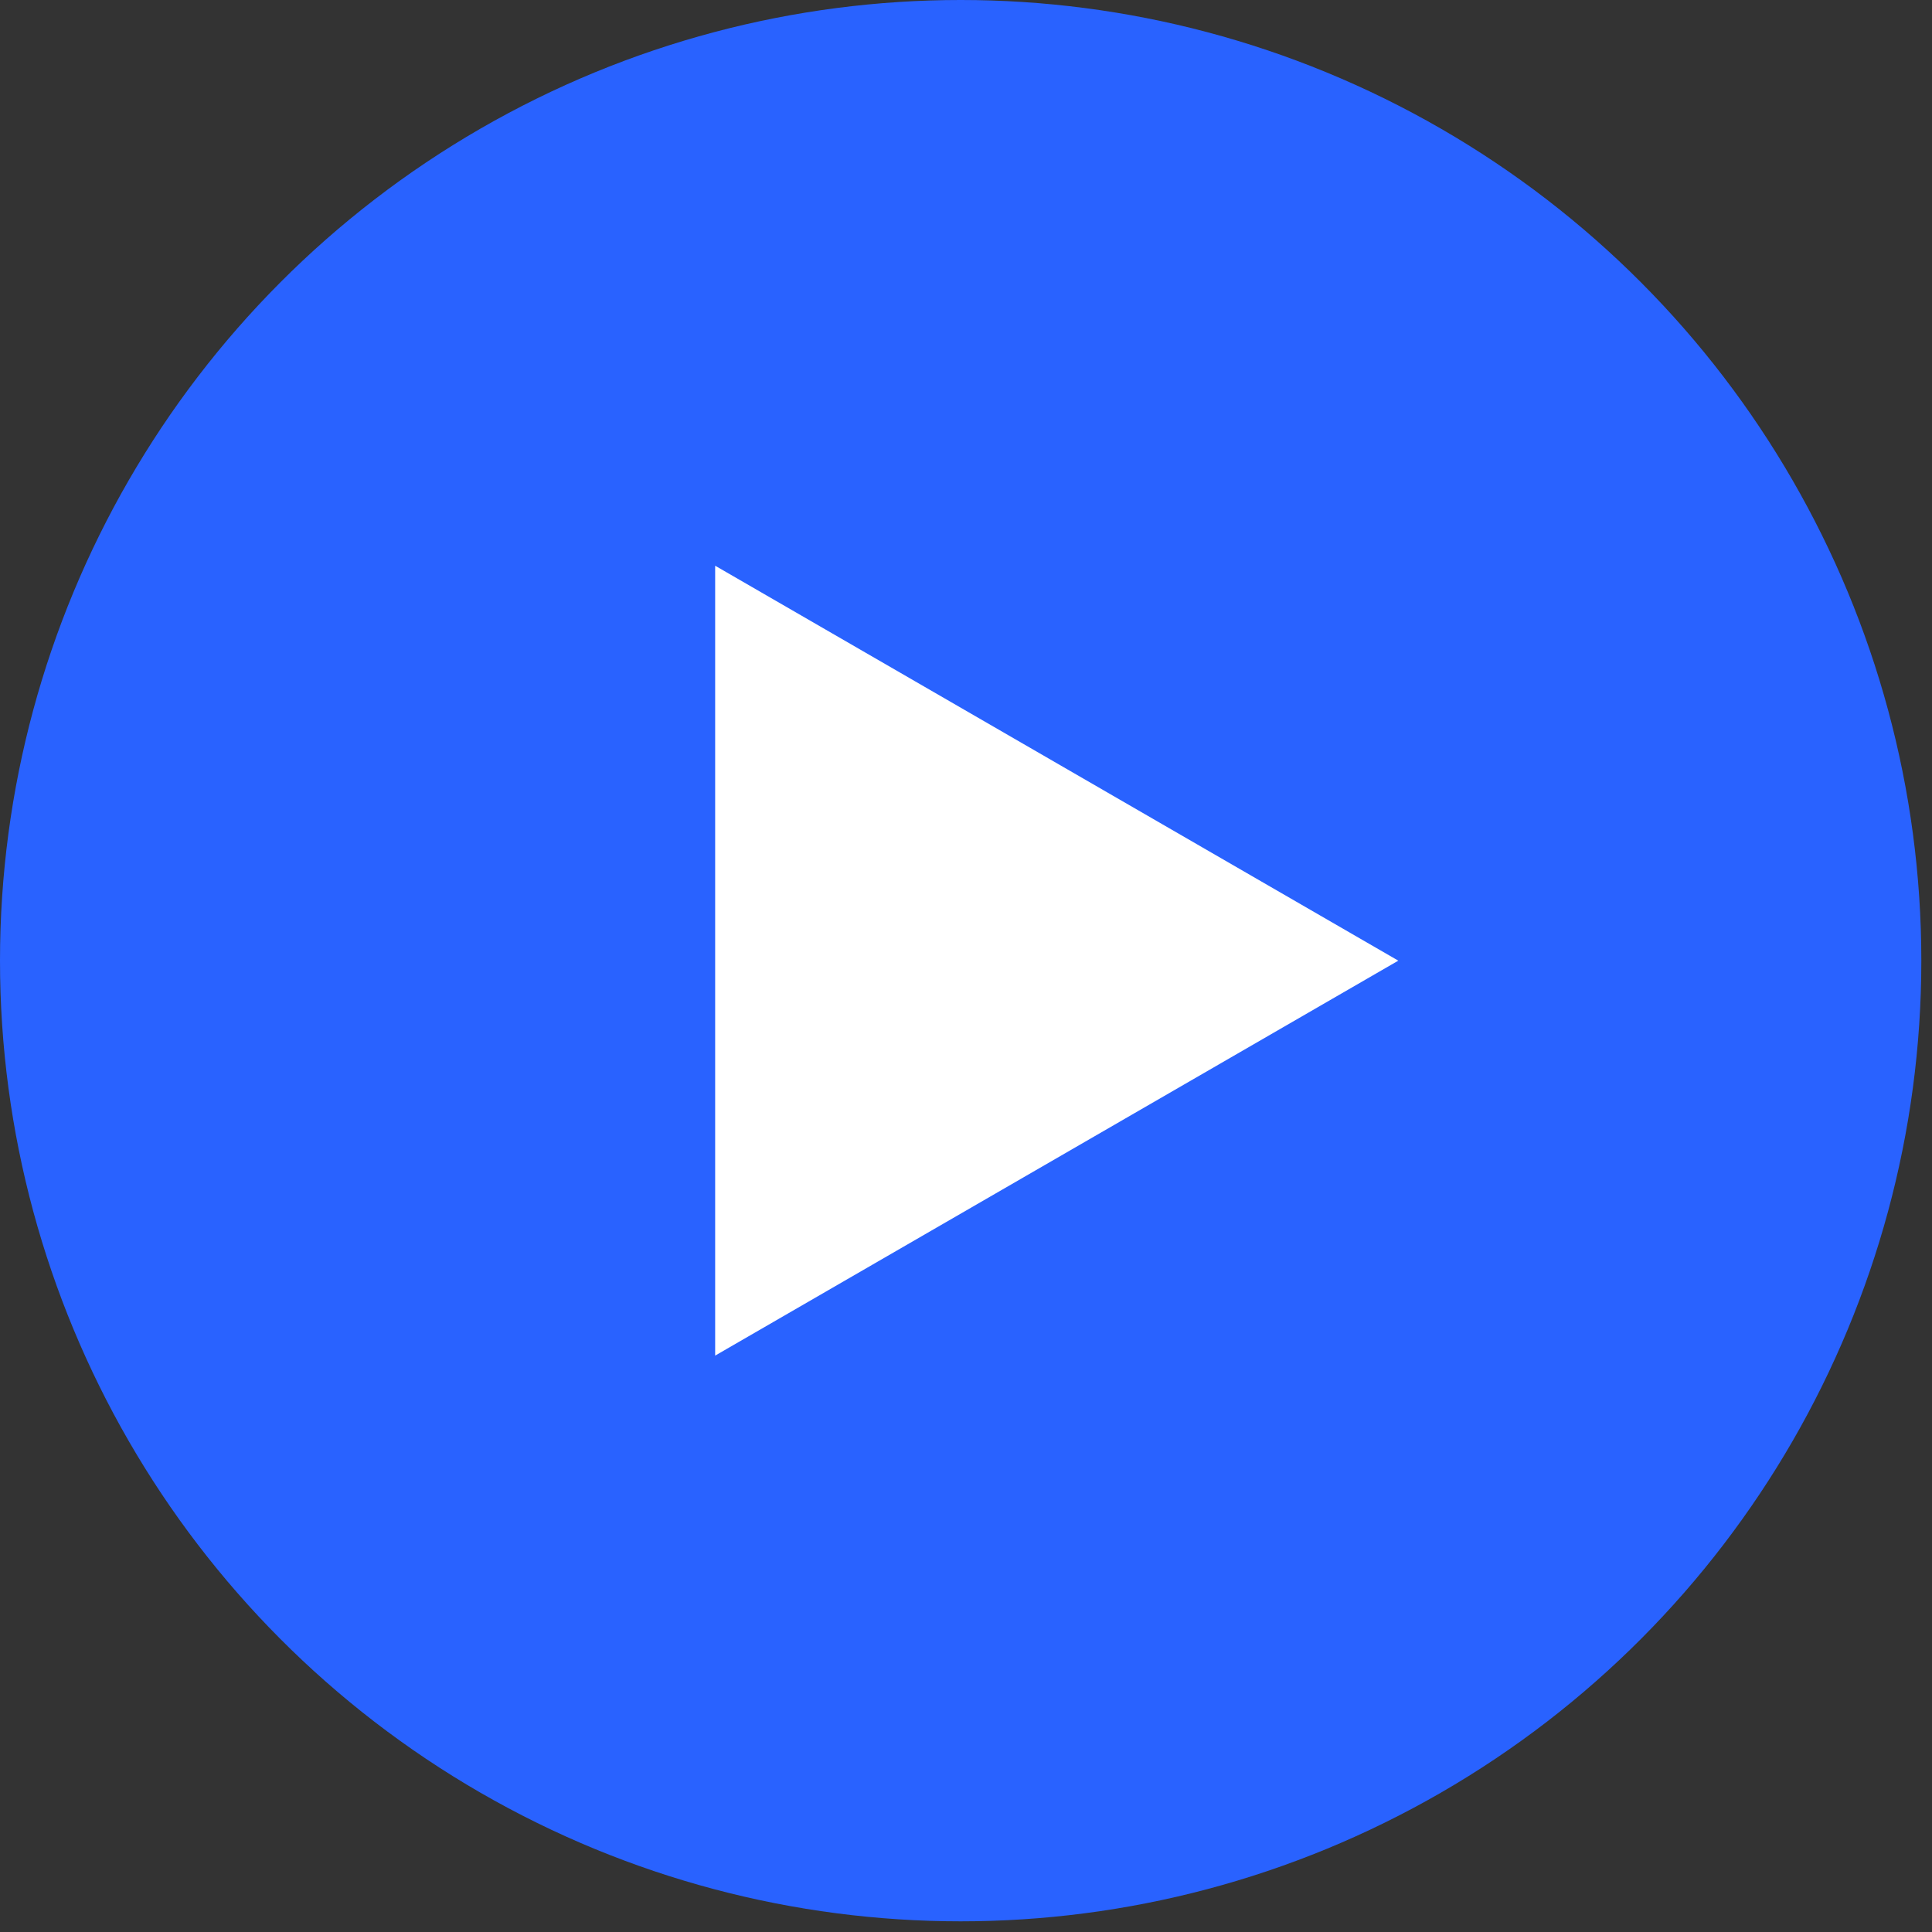
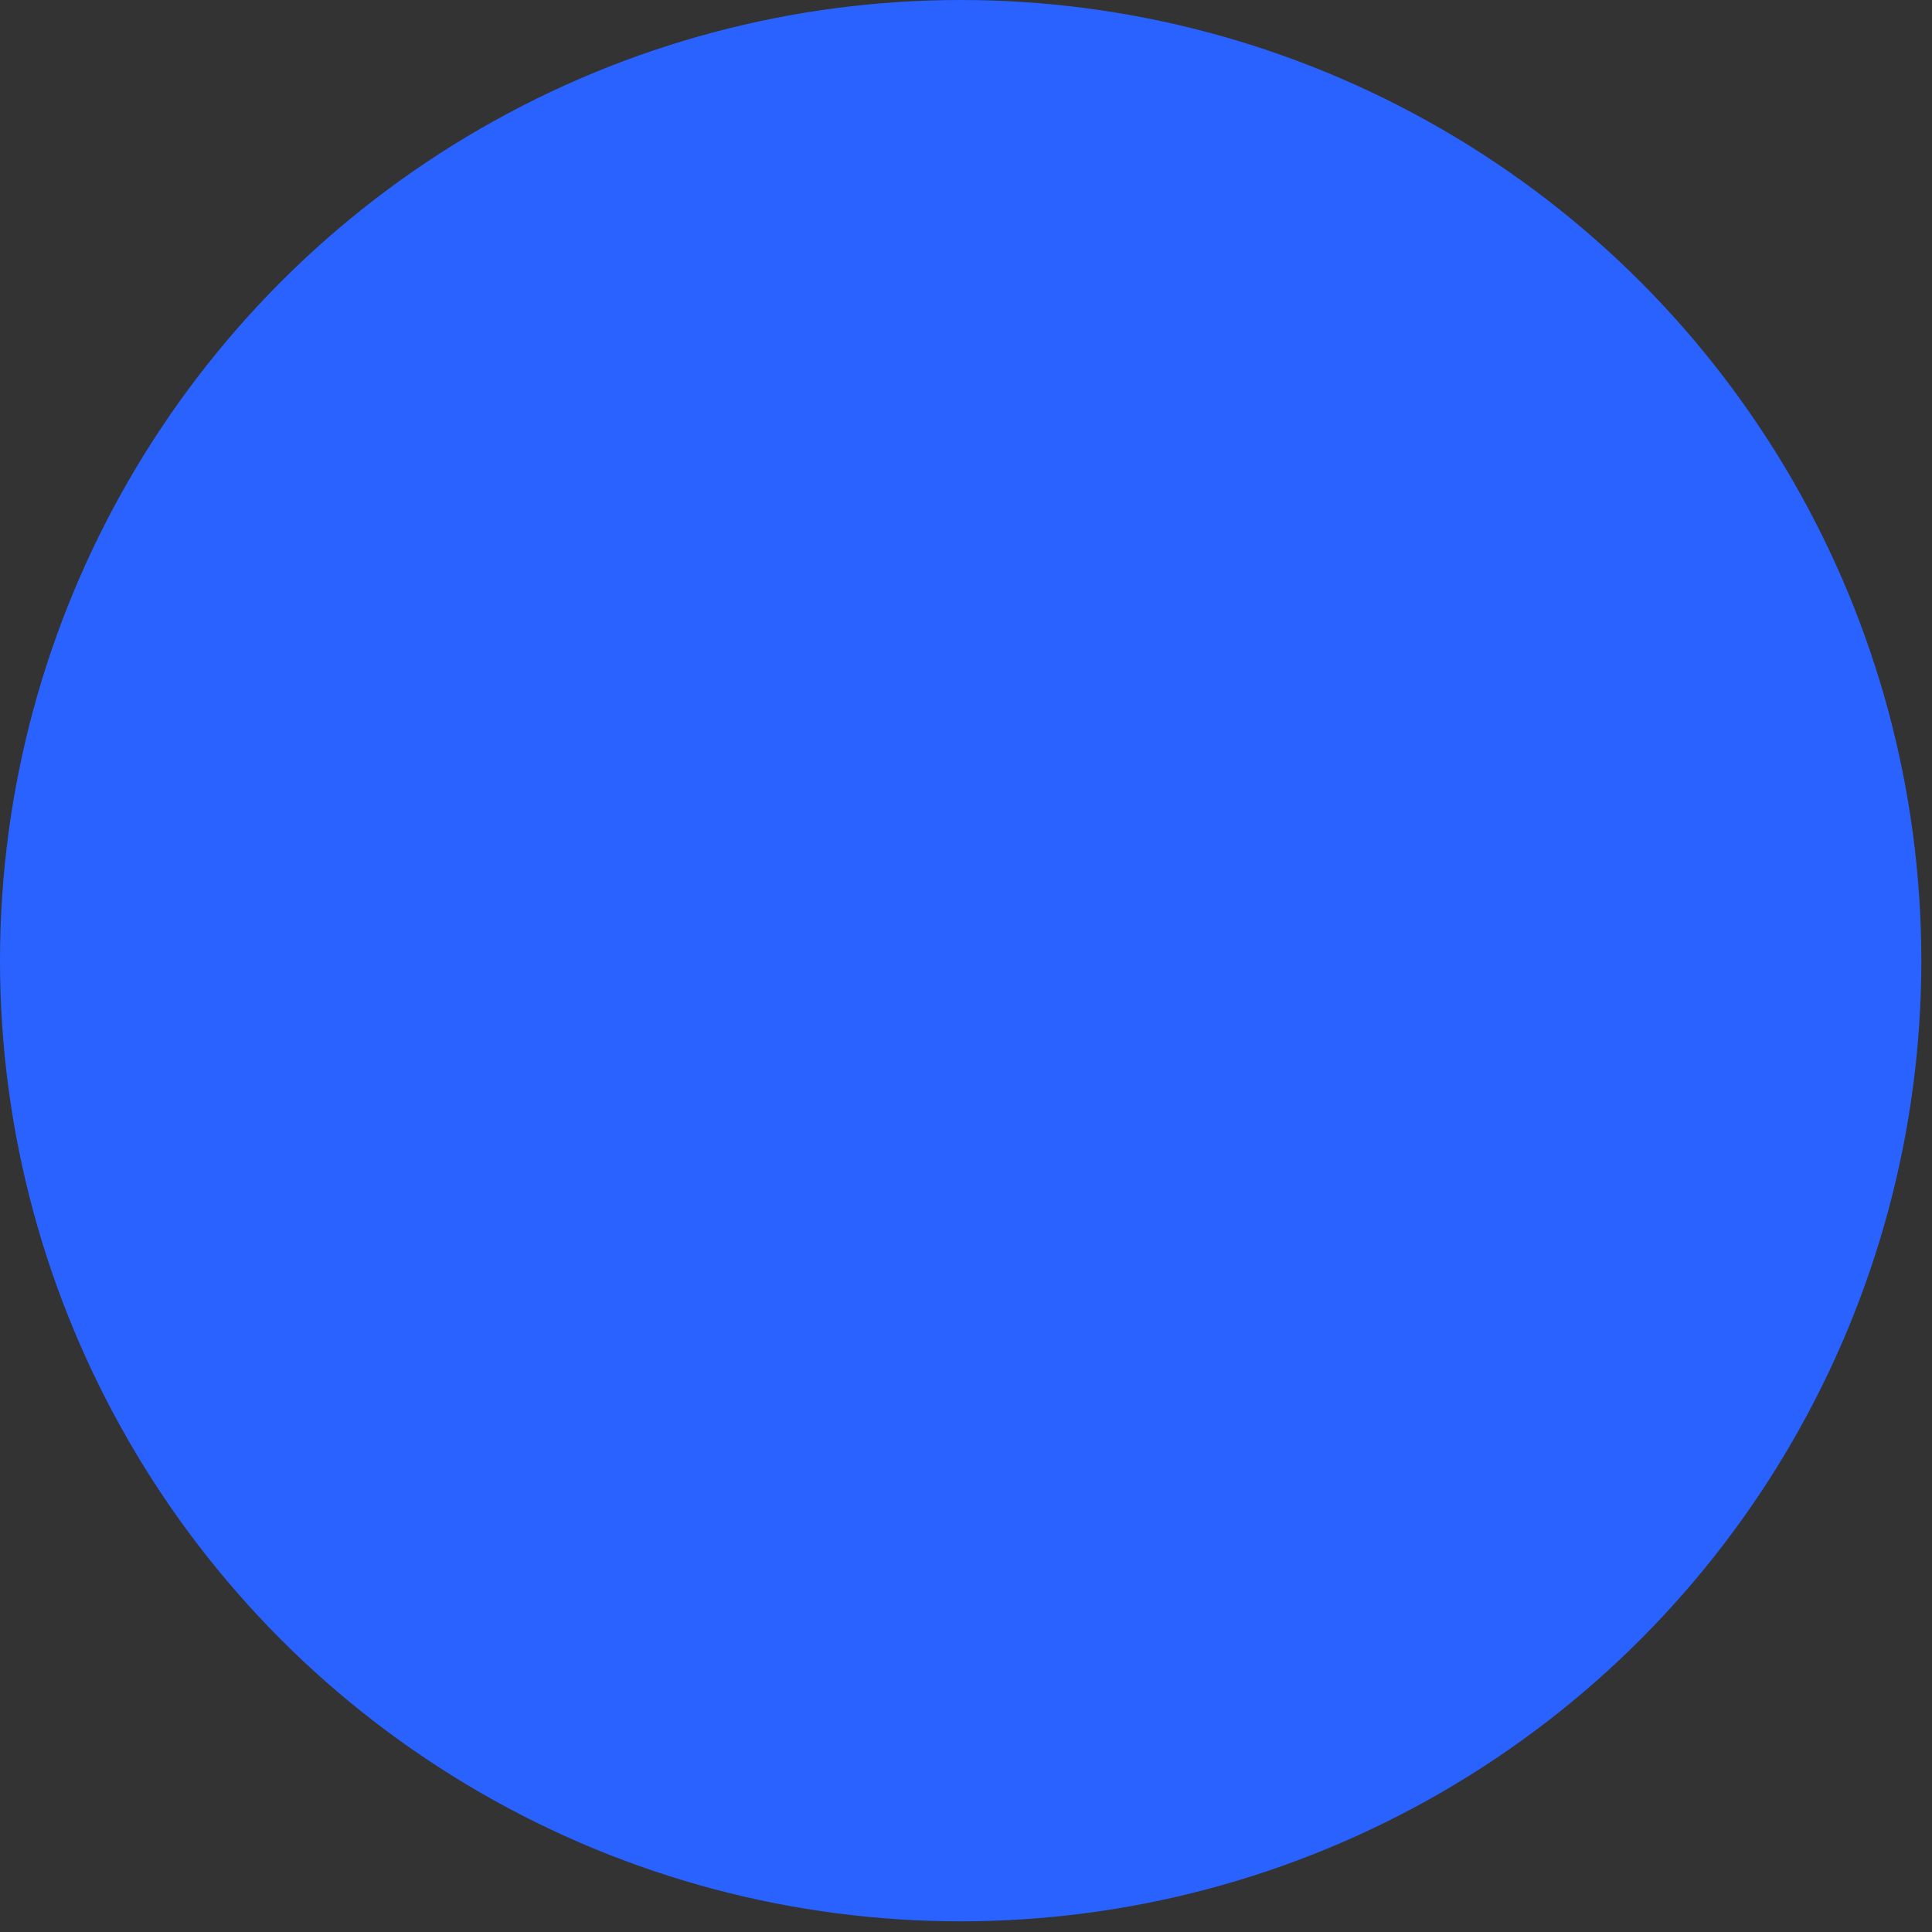
<svg xmlns="http://www.w3.org/2000/svg" version="1.1" id="レイヤー_1" x="0px" y="0px" width="18.1px" height="18.1px" viewBox="0 0 18.1 18.1" style="enable-background:new 0 0 18.1 18.1;" xml:space="preserve">
  <rect x="0" y="0" width="18.1" height="18.1" fill="#333333" stroke="none" />
  <style type="text/css">
	.st0{fill:#2962FF;}
	.st1{fill:#FFFFFF;}
</style>
  <circle class="st0" cx="9" cy="9" r="9" />
-   <polygon class="st1" points="13.1,9 6.7,5.3 6.7,12.7 " />
</svg>